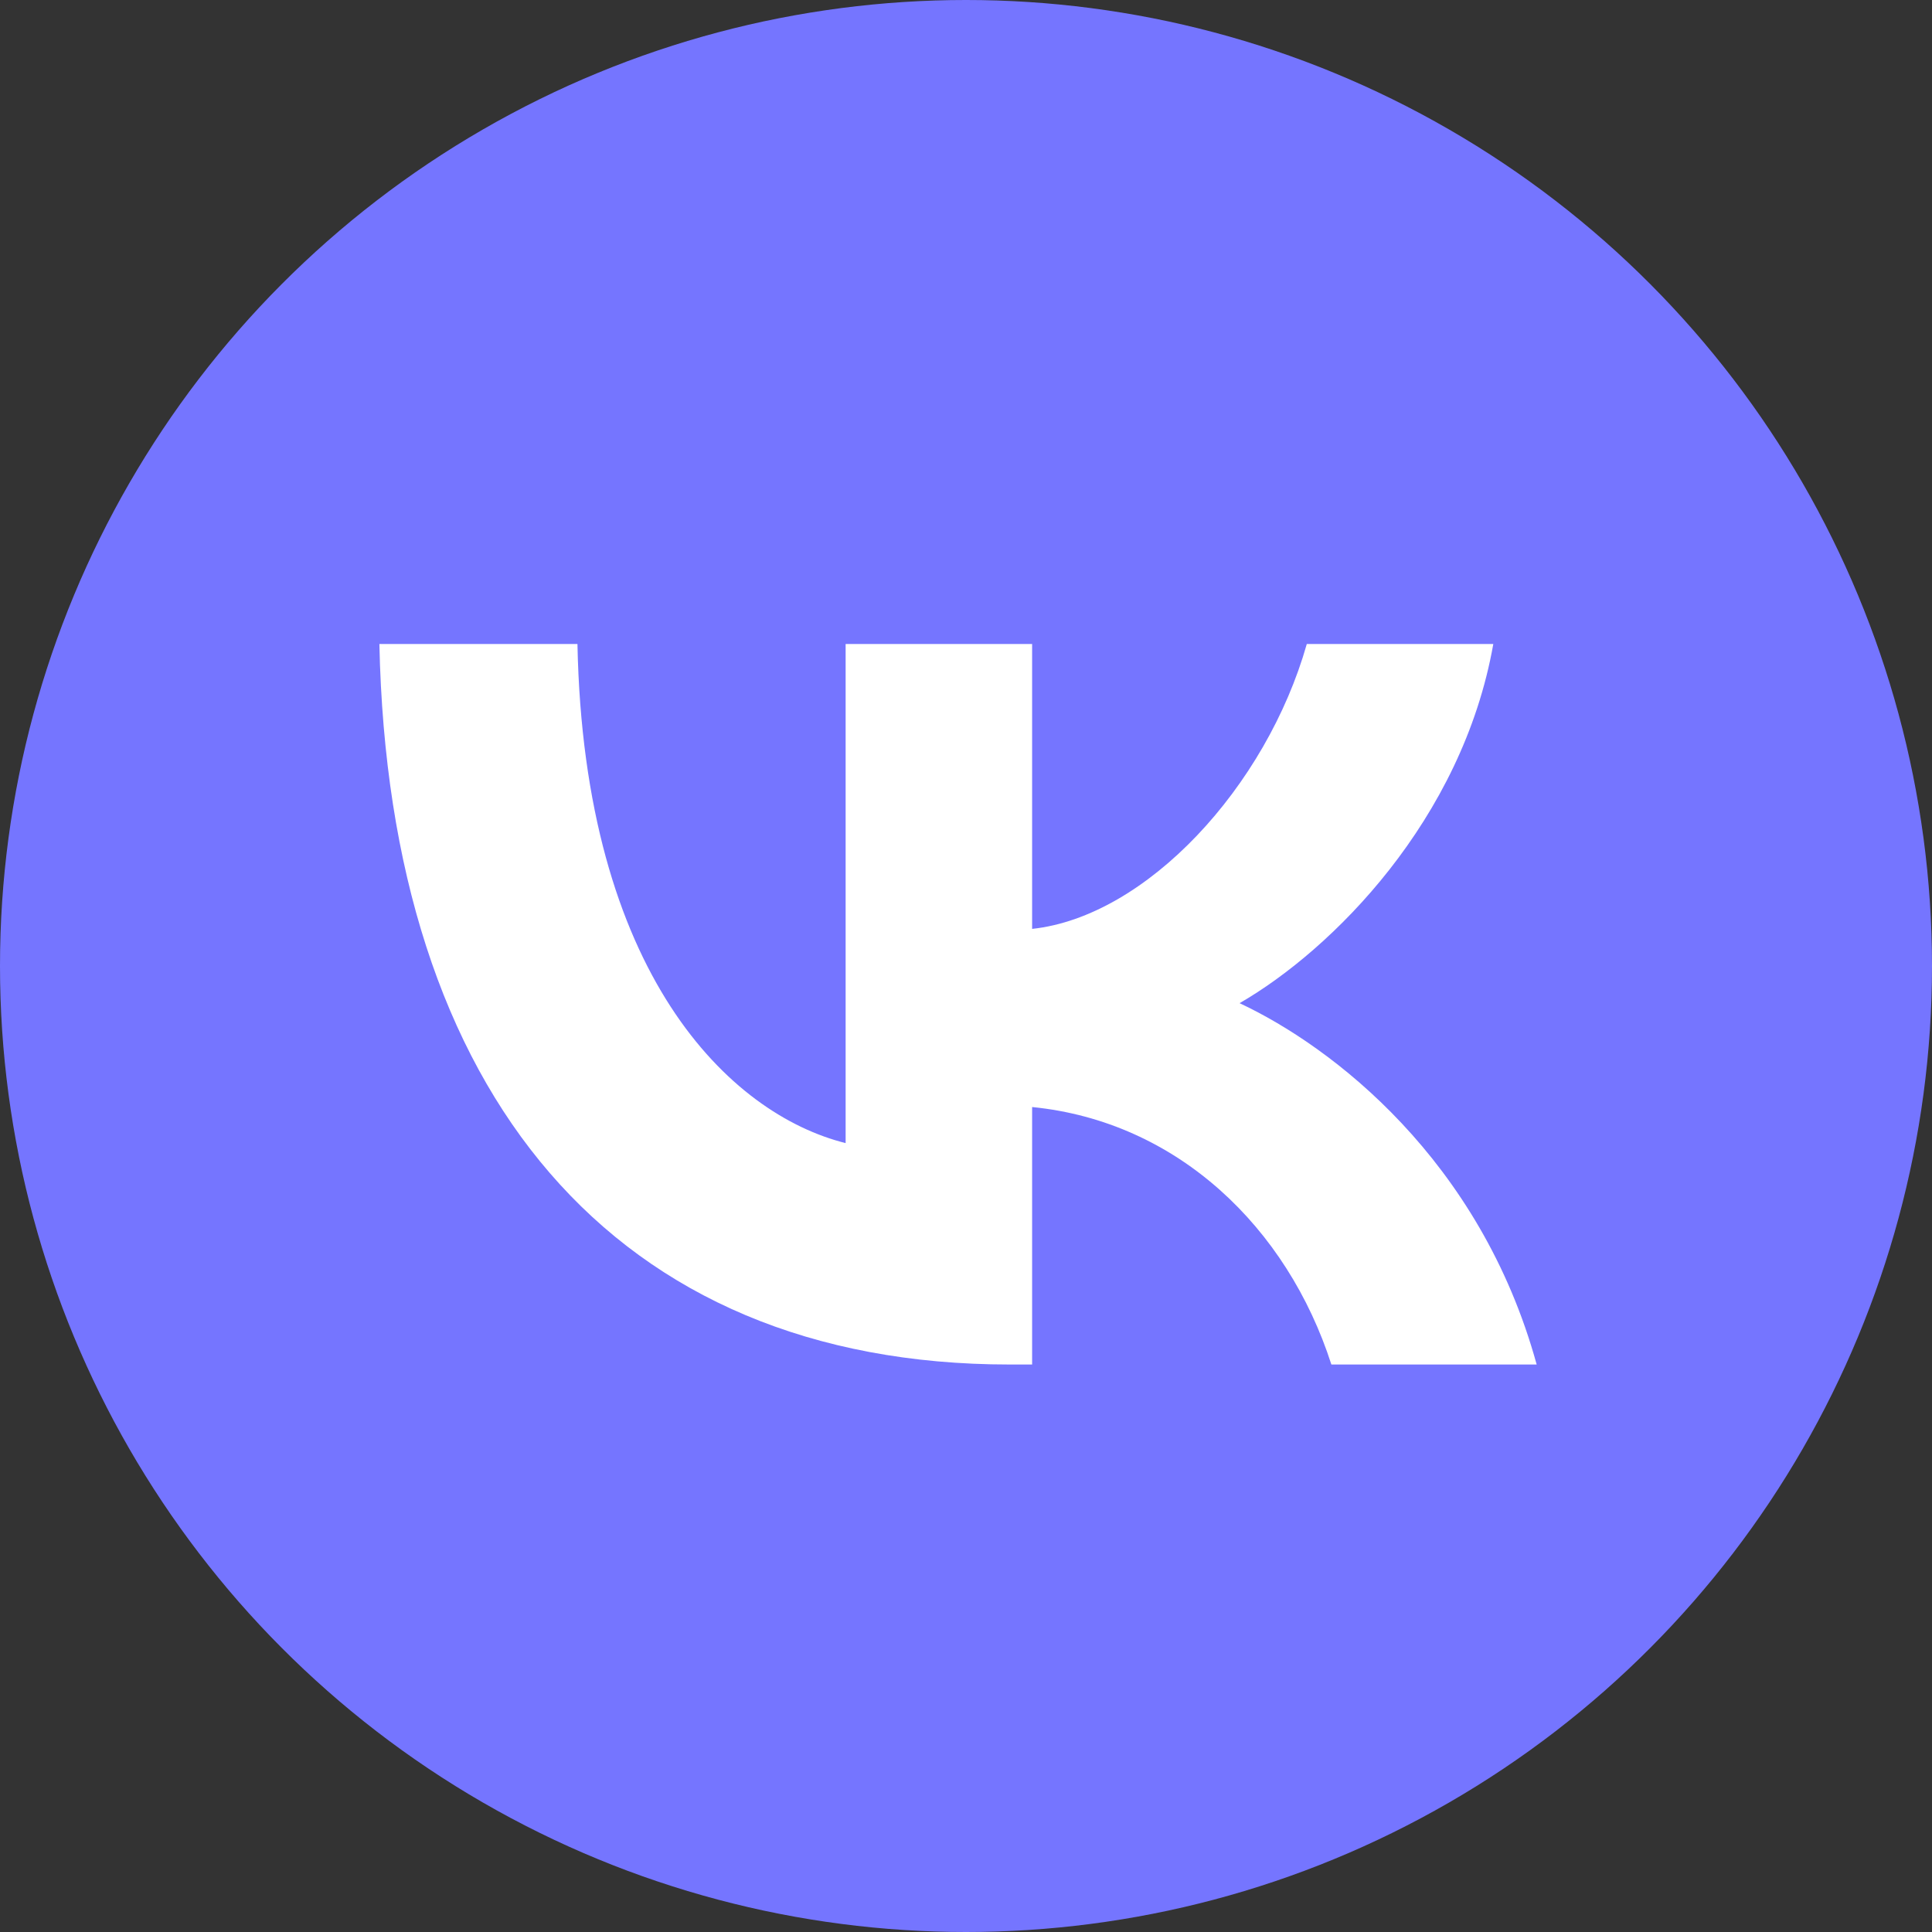
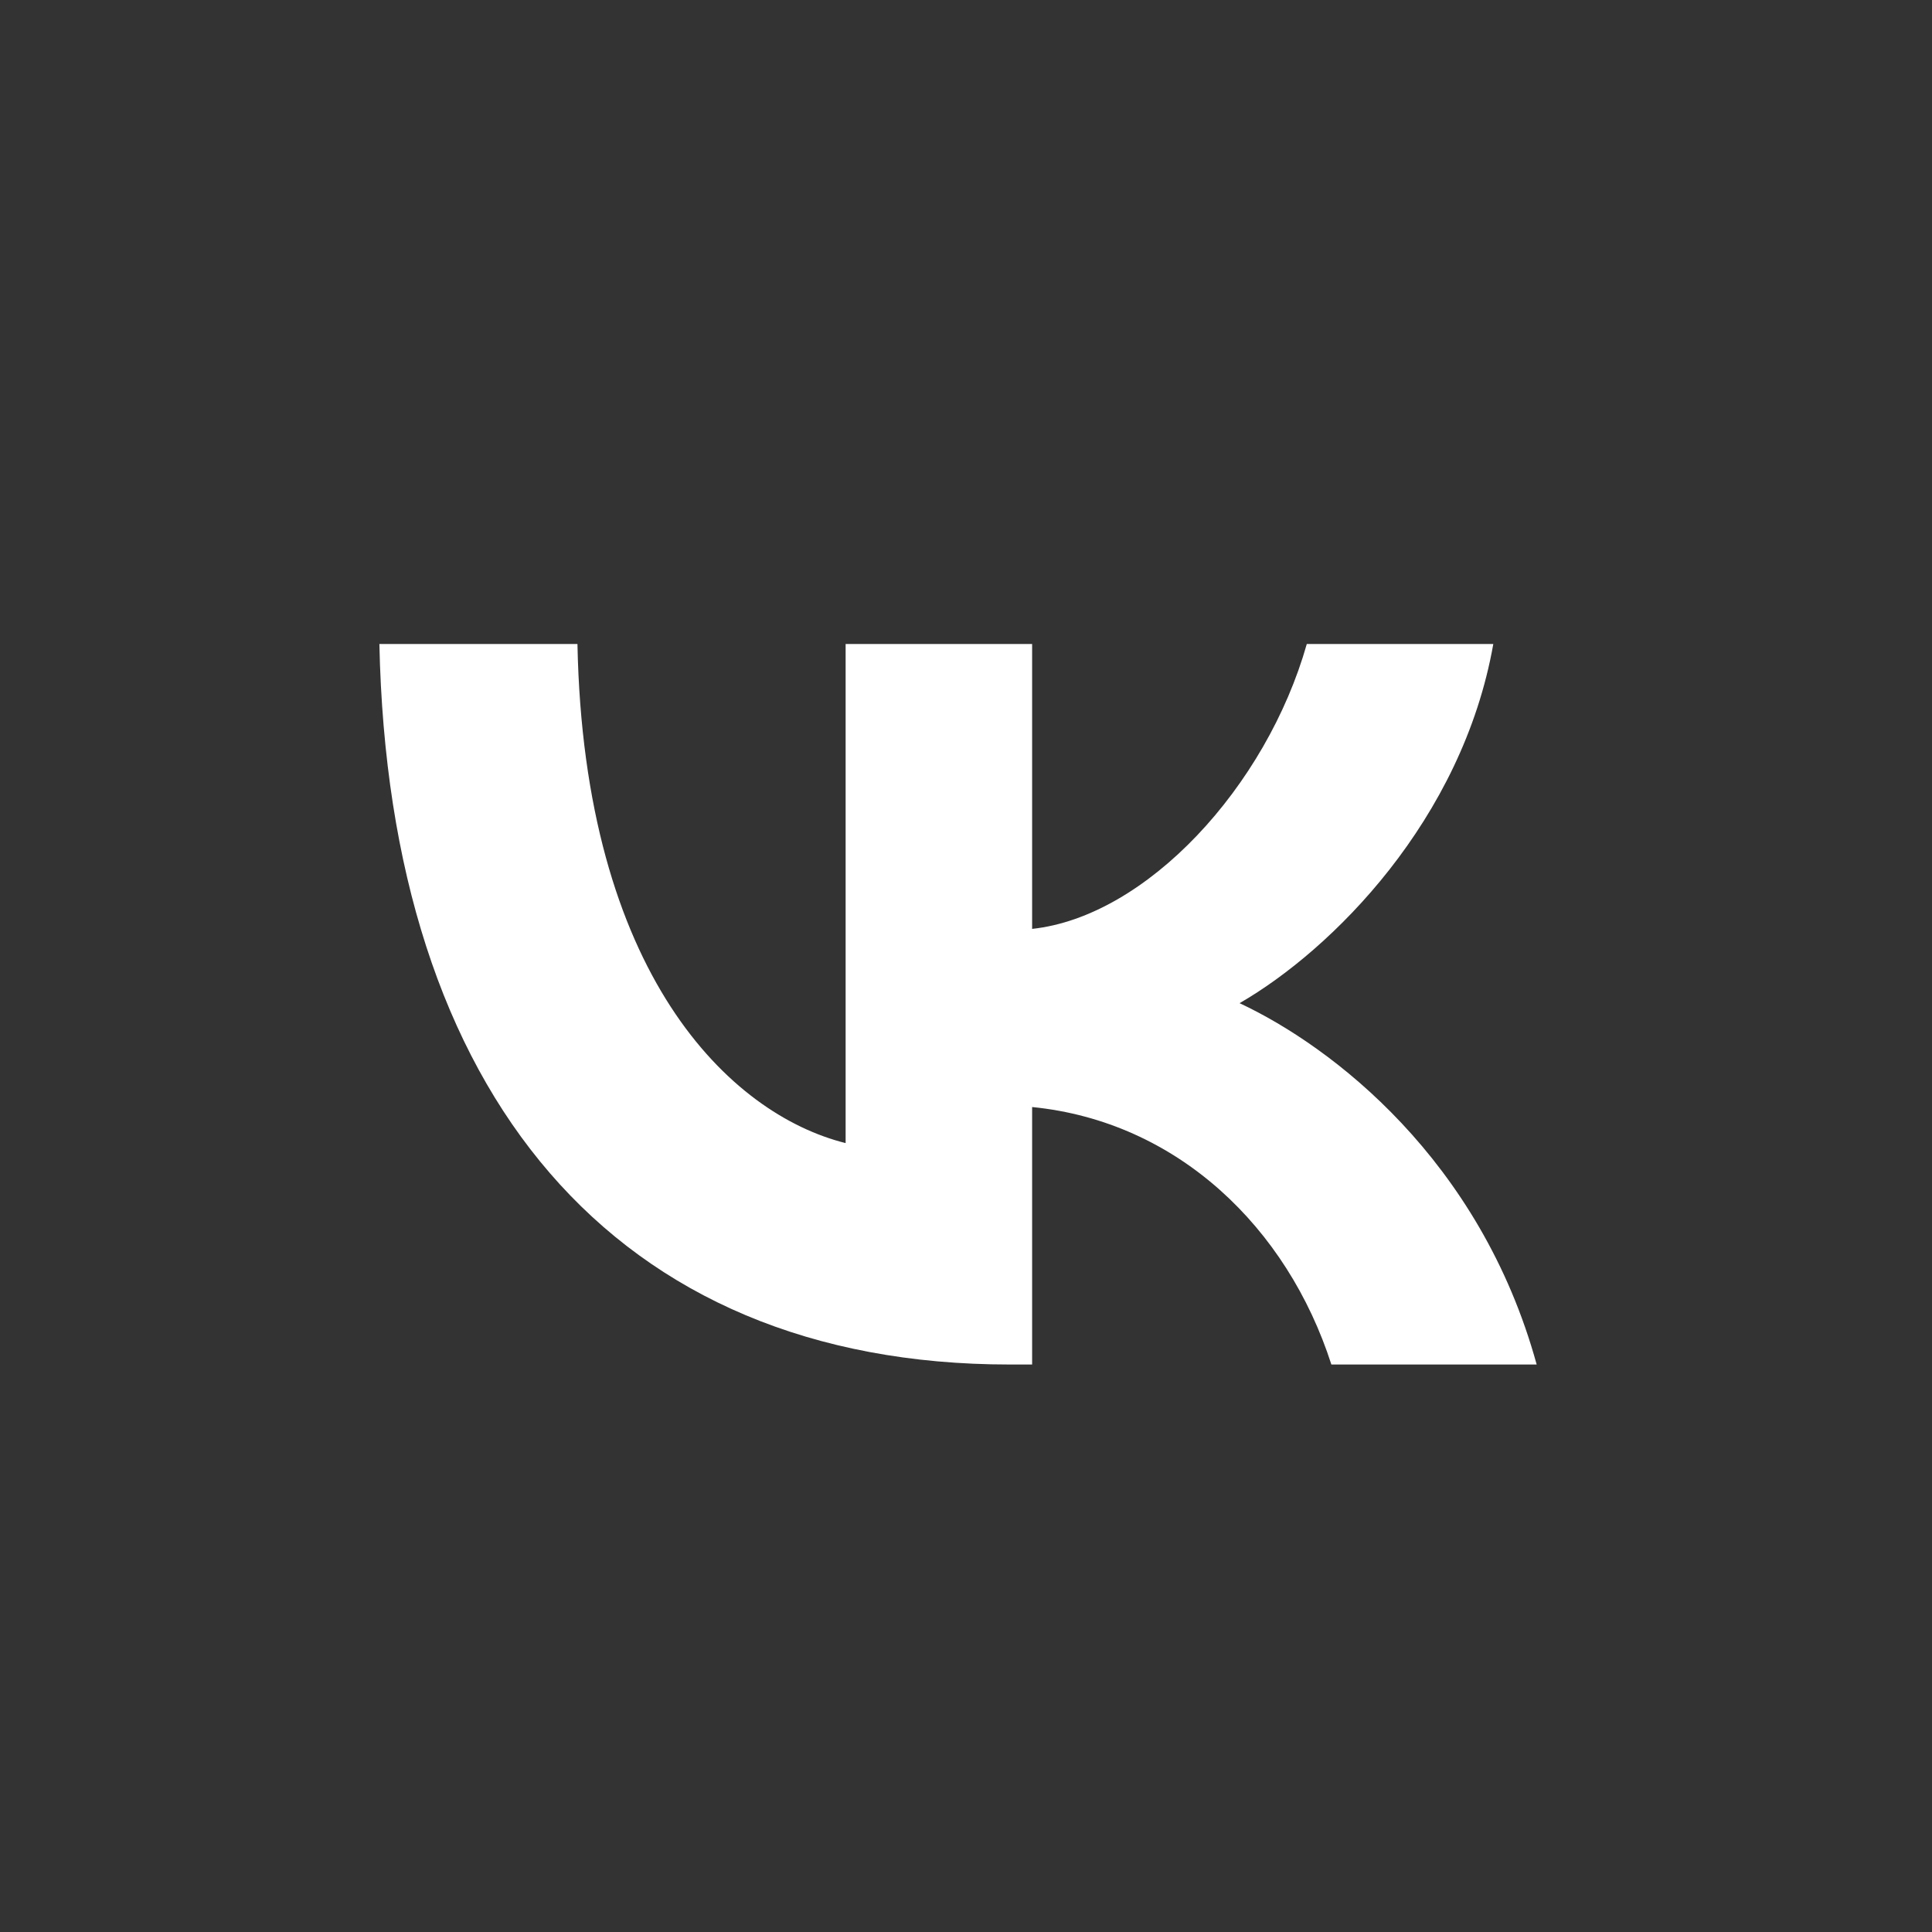
<svg xmlns="http://www.w3.org/2000/svg" width="319" height="319" viewBox="0 0 319 319" fill="none">
  <rect x="0" y="0" width="319" height="319" fill="#333333" stroke="none" />
-   <circle cx="159.5" cy="159.5" r="159.5" fill="#7575FF" />
  <path d="M166.717 225.3C101.431 225.3 64.194 180.643 62.642 106.333H95.345C96.419 160.875 120.528 183.978 139.624 188.741V106.333H170.418V153.372C189.276 151.348 209.086 129.913 215.77 106.333H246.564C241.432 135.39 219.948 156.826 204.671 165.638C219.948 172.784 244.417 191.48 253.726 225.3H219.829C212.548 202.674 194.408 185.168 170.418 182.787V225.3H166.717Z" fill="white" />
</svg>